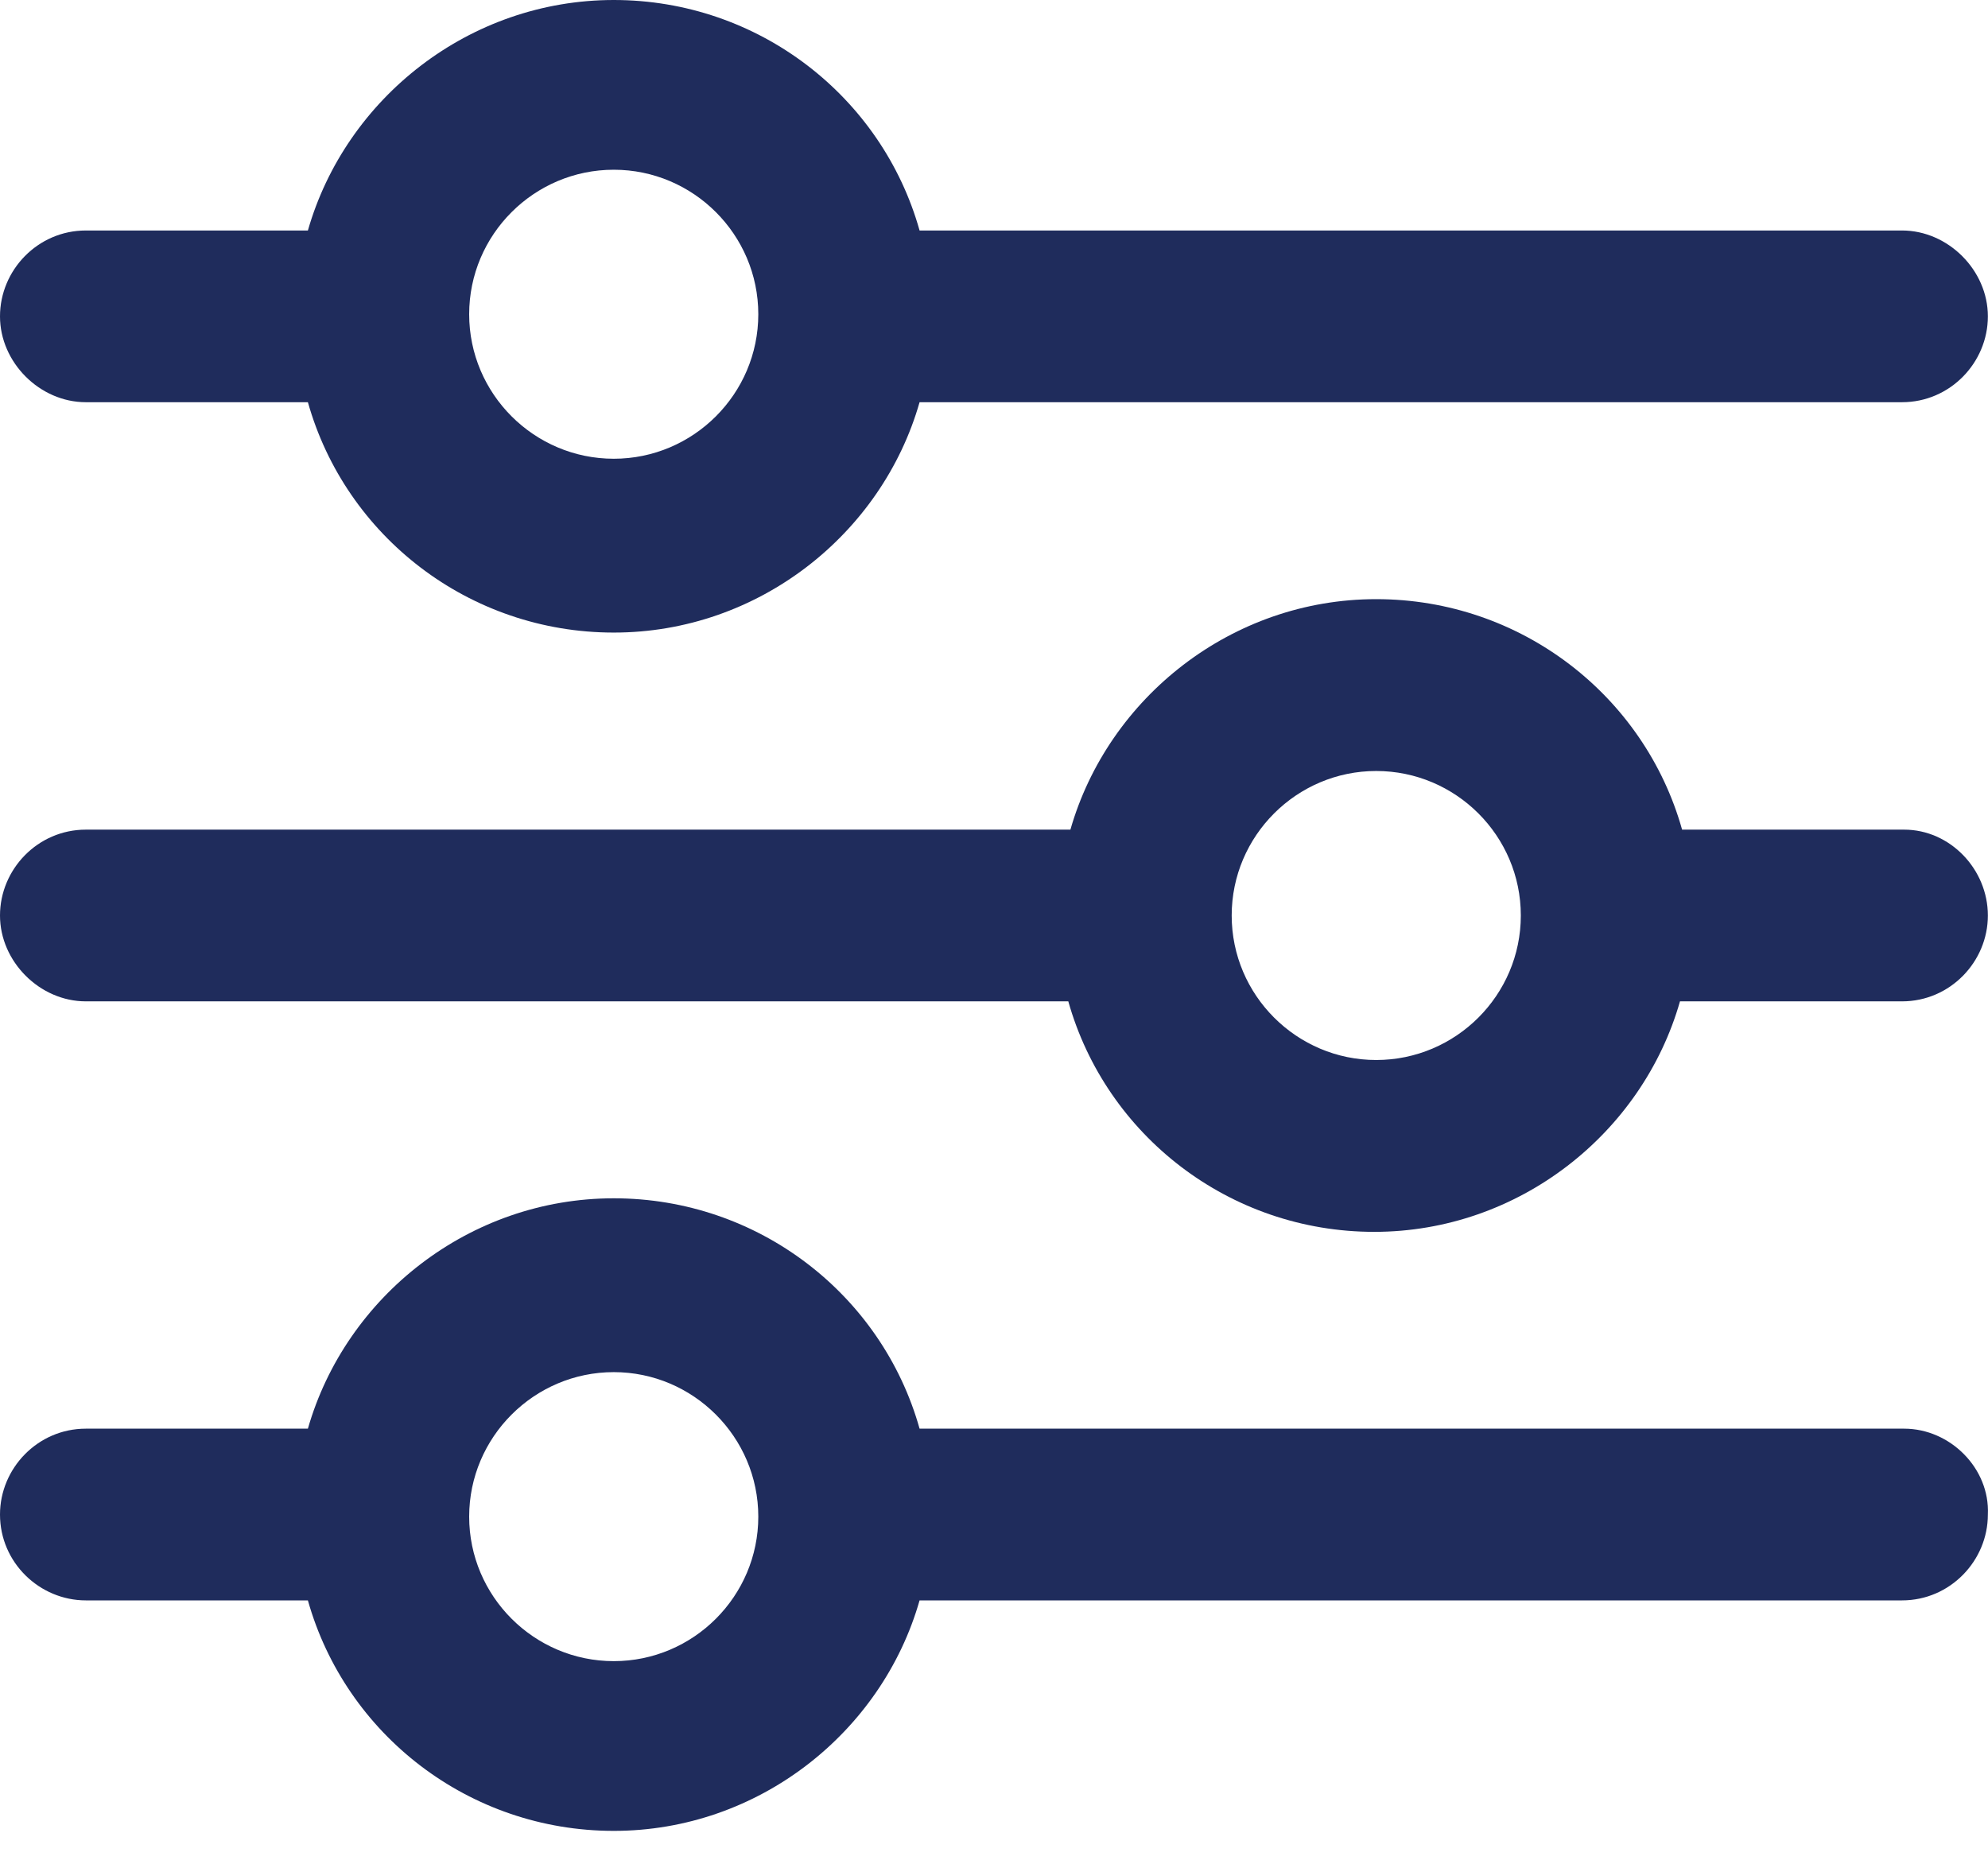
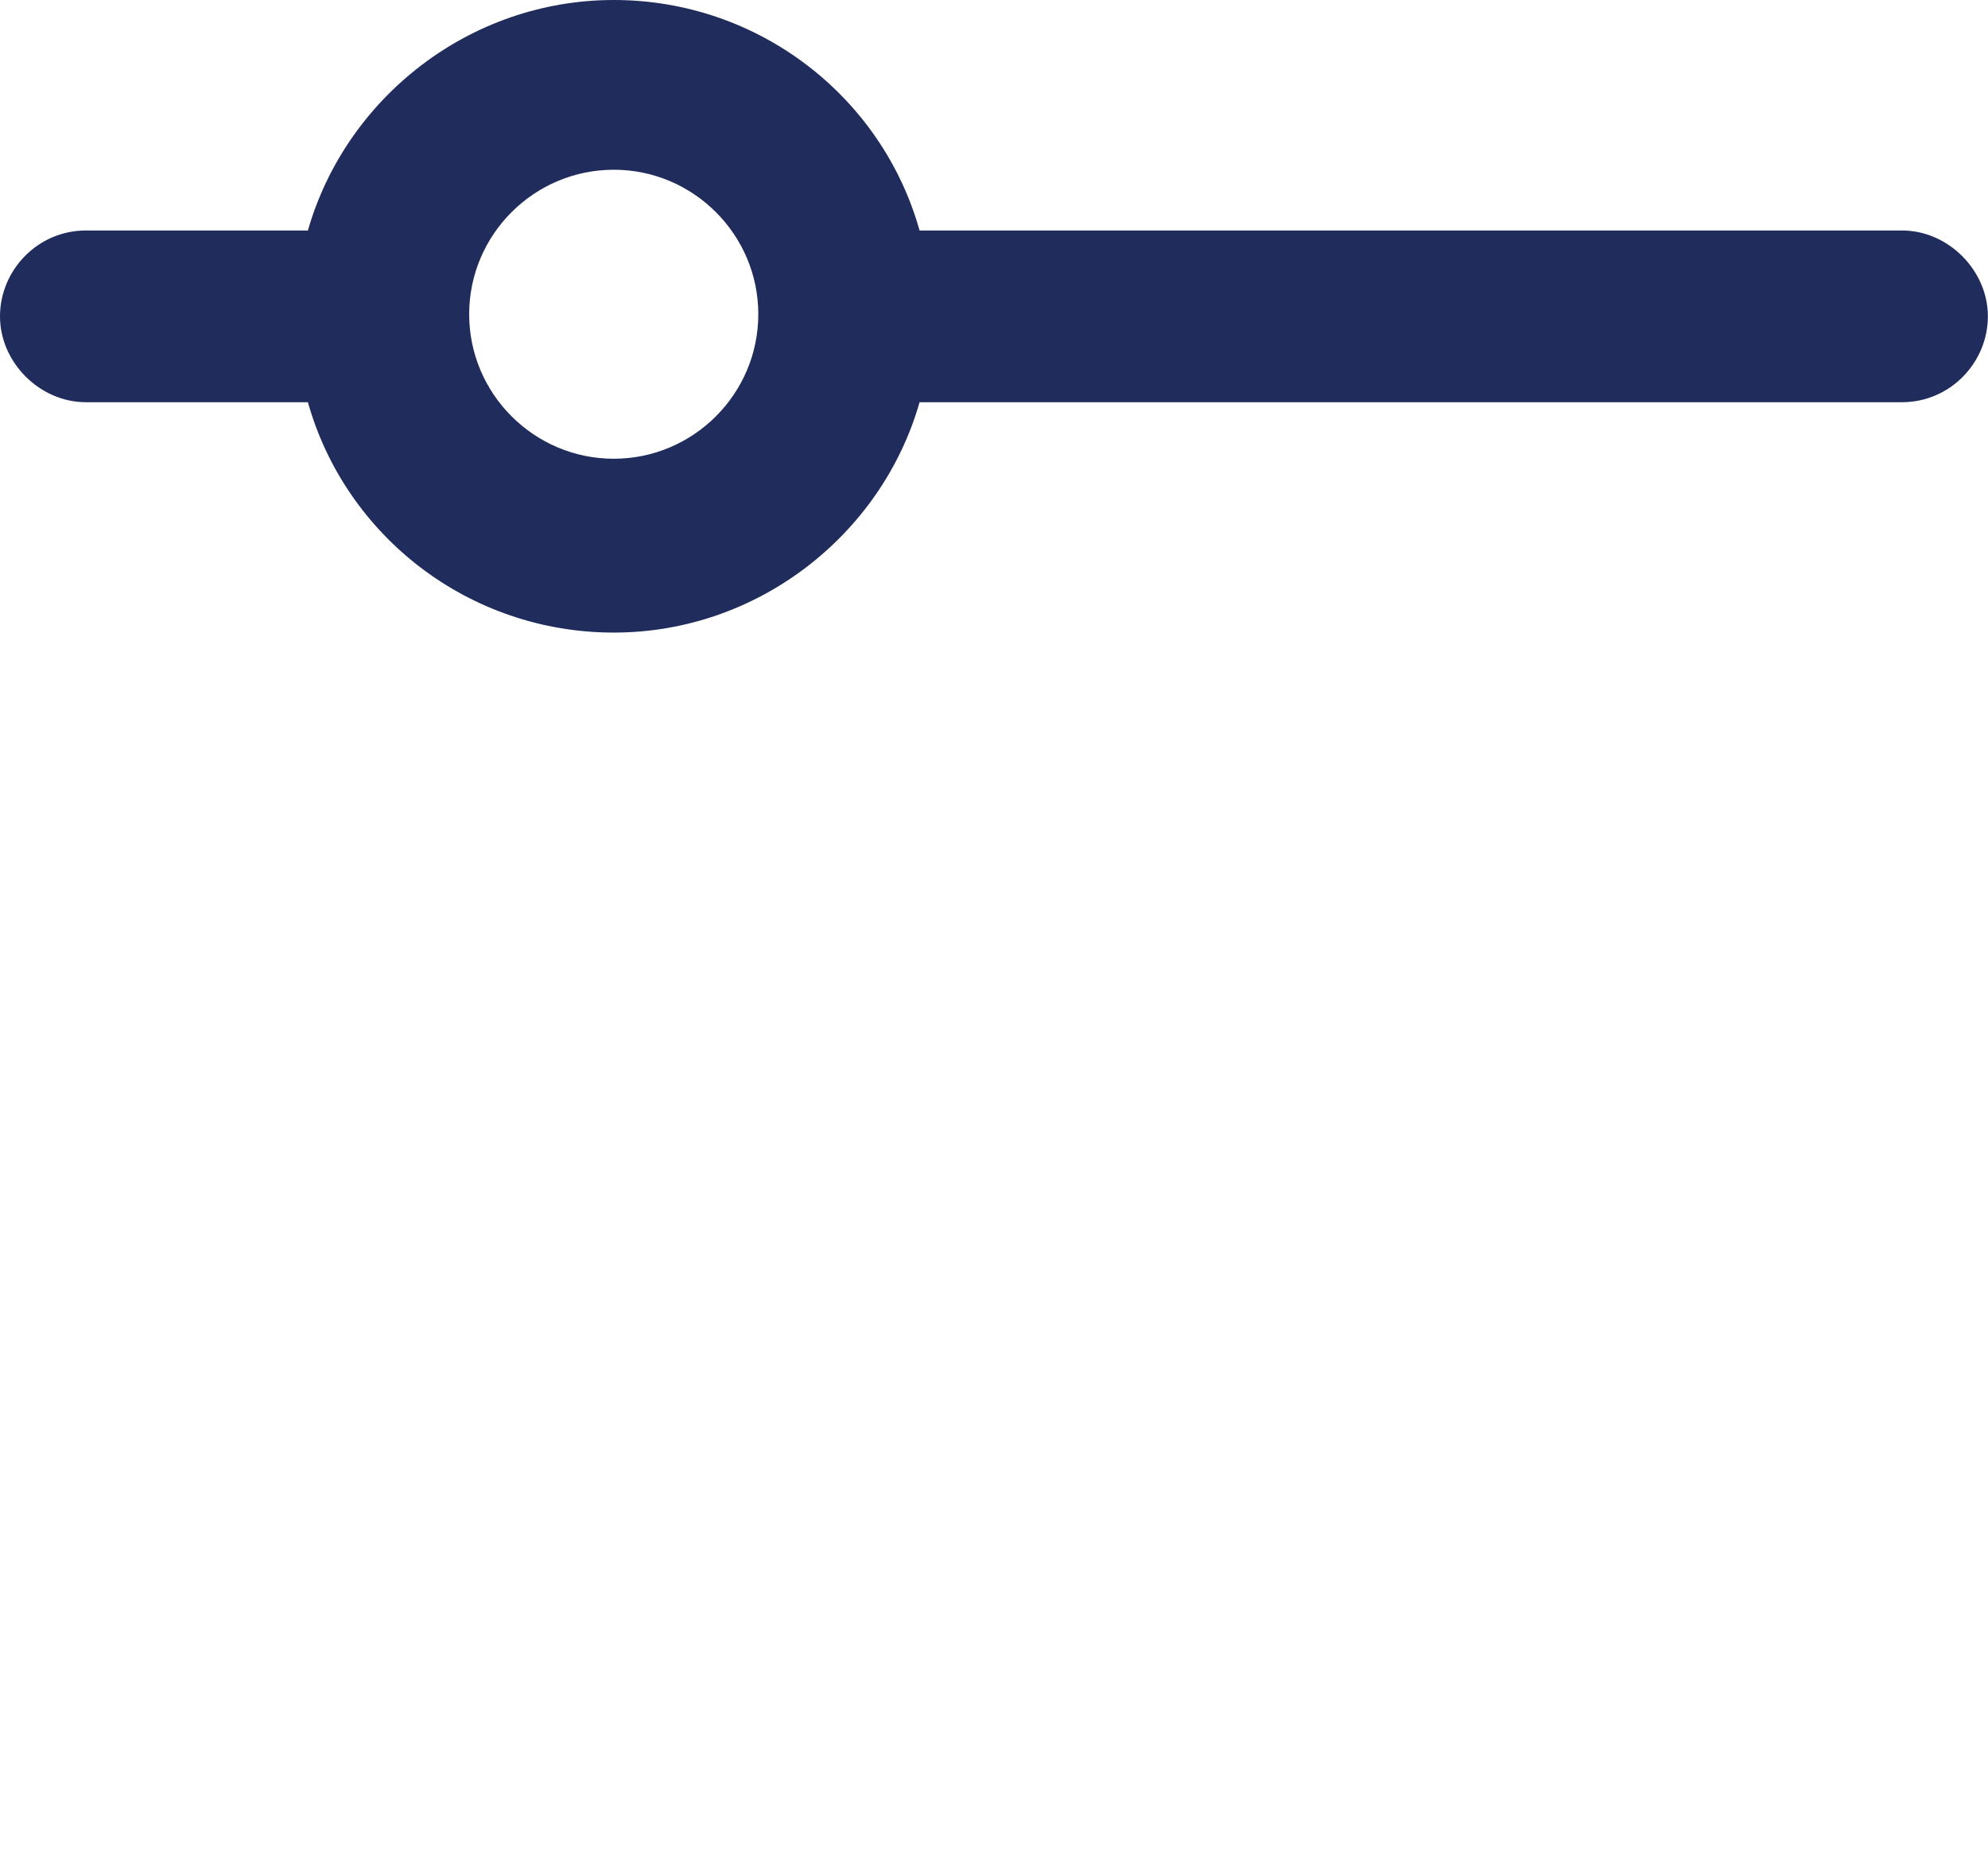
<svg xmlns="http://www.w3.org/2000/svg" width="16" height="15" viewBox="0 0 16 15" fill="none">
  <path d="M0.691 3.237H2.478C2.782 4.316 3.776 5.091 4.94 5.091C6.103 5.091 7.098 4.299 7.401 3.237H15.308C15.696 3.237 15.999 2.917 15.999 2.546C15.999 2.175 15.679 1.855 15.308 1.855H7.401C7.098 0.776 6.103 0 4.94 0C3.776 0 2.782 0.792 2.478 1.855H0.691C0.303 1.855 0 2.175 0 2.546C0 2.917 0.32 3.237 0.691 3.237ZM4.94 1.366C5.58 1.366 6.103 1.888 6.103 2.529C6.103 3.17 5.58 3.692 4.94 3.692C4.299 3.692 3.776 3.17 3.776 2.529C3.776 1.888 4.299 1.366 4.94 1.366Z" fill="#1F2C5C" />
-   <path d="M15.325 6.677H13.538C13.235 5.598 12.24 4.822 11.076 4.822C9.913 4.822 8.919 5.615 8.615 6.677H0.691C0.303 6.677 0 6.997 0 7.368C0 7.739 0.32 8.059 0.691 8.059H8.598C8.902 9.138 9.896 9.914 11.06 9.914C12.223 9.914 13.218 9.121 13.521 8.059H15.308C15.696 8.059 15.999 7.739 15.999 7.368C15.999 6.997 15.696 6.677 15.325 6.677ZM11.076 8.531C10.436 8.531 9.913 8.009 9.913 7.368C9.913 6.727 10.436 6.205 11.076 6.205C11.717 6.205 12.24 6.727 12.24 7.368C12.24 8.009 11.717 8.531 11.076 8.531Z" fill="#1F2C5C" />
-   <path d="M15.325 11.498H7.401C7.098 10.419 6.103 9.644 4.94 9.644C3.776 9.644 2.782 10.436 2.478 11.498H0.691C0.303 11.498 0 11.818 0 12.189C0 12.577 0.32 12.88 0.691 12.88H2.478C2.782 13.96 3.776 14.735 4.94 14.735C6.103 14.735 7.098 13.943 7.401 12.88H15.308C15.696 12.88 15.999 12.56 15.999 12.189C16.016 11.818 15.696 11.498 15.325 11.498ZM4.94 13.369C4.299 13.369 3.776 12.847 3.776 12.206C3.776 11.566 4.299 11.043 4.94 11.043C5.58 11.043 6.103 11.566 6.103 12.206C6.103 12.847 5.58 13.369 4.94 13.369Z" fill="#1F2C5C" />
</svg>